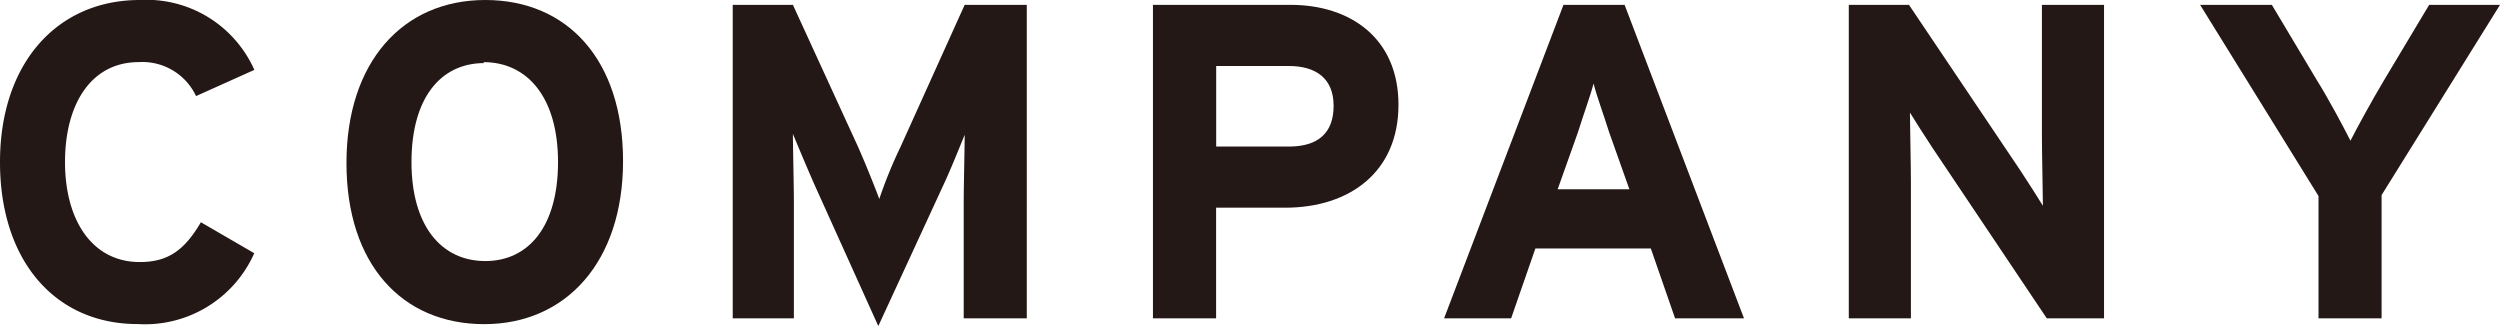
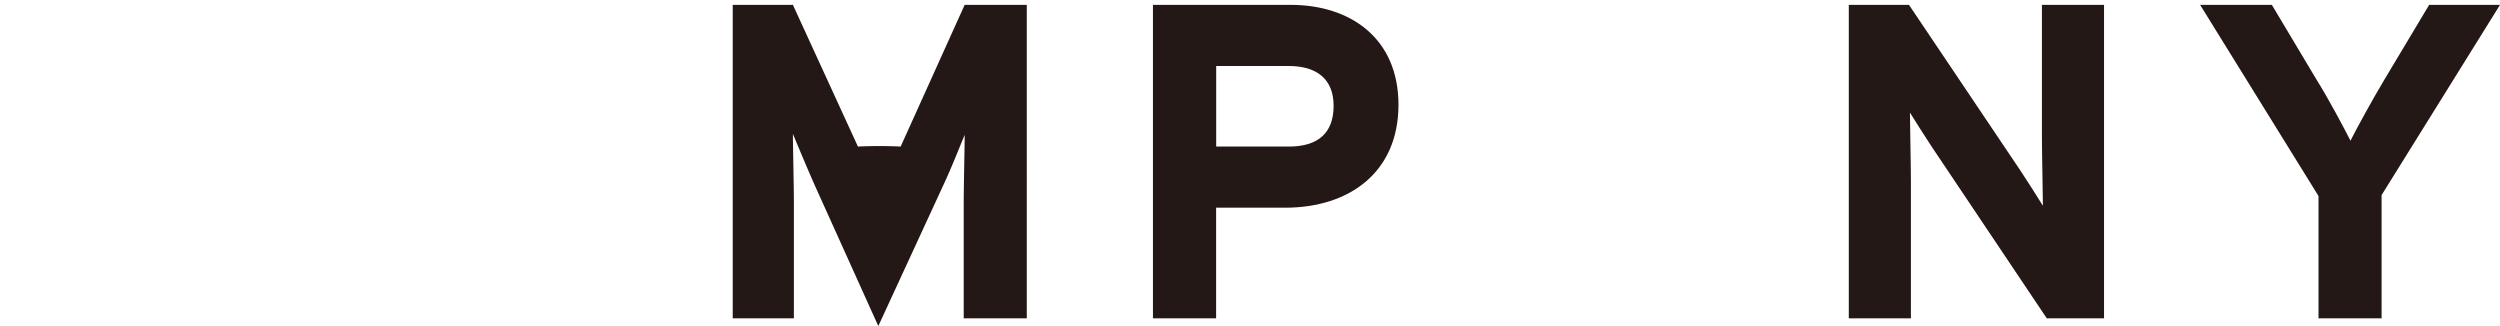
<svg xmlns="http://www.w3.org/2000/svg" width="153.335" height="20" viewBox="0 0 153.335 20">
  <defs>
    <style>.a{fill:#231815;}</style>
  </defs>
  <g transform="translate(76.667 10)">
    <g transform="translate(-76.667 -10)">
-       <path class="a" d="M12.024,5.893A3.631,3.631,0,0,0,8.512,3.81c-2.917,0-4.524,2.56-4.524,6.131s1.667,6.131,4.583,6.131c1.726,0,2.738-.714,3.75-2.441l3.274,1.9a7.332,7.332,0,0,1-7.143,4.345C3.393,19.881,0,16.012,0,9.941S3.512,0,8.572,0A7.238,7.238,0,0,1,15.6,4.286Z" />
-       <path class="a" d="M44.152,19.881c-5.06,0-8.452-3.691-8.452-9.881S39.152,0,44.212,0s8.452,3.691,8.452,9.881S49.153,19.881,44.152,19.881Zm0-16.012c-2.679,0-4.464,2.143-4.464,6.071s1.845,6.071,4.524,6.071,4.464-2.143,4.464-6.071S46.831,3.81,44.093,3.81Z" transform="translate(-14.45 0)" />
-       <path class="a" d="M89.667,19.726V12.7c0-1.071.06-3.512.06-4.226-.3.714-.833,2.083-1.369,3.214L84.429,20.2,80.56,11.631c-.476-1.071-1.071-2.5-1.369-3.214,0,.714.06,3.214.06,4.226v7.083H75.5V.5h3.691l3.988,8.691c.476,1.071,1.071,2.56,1.31,3.214A28.271,28.271,0,0,1,85.8,9.191L89.726.5h3.81V19.726Z" transform="translate(-30.559 -0.202)" />
+       <path class="a" d="M89.667,19.726V12.7c0-1.071.06-3.512.06-4.226-.3.714-.833,2.083-1.369,3.214L84.429,20.2,80.56,11.631c-.476-1.071-1.071-2.5-1.369-3.214,0,.714.06,3.214.06,4.226v7.083H75.5V.5h3.691l3.988,8.691A28.271,28.271,0,0,1,85.8,9.191L89.726.5h3.81V19.726Z" transform="translate(-30.559 -0.202)" />
      <path class="a" d="M126.9,12.941h-4.226v6.786H118.8V.5h8.452c3.631,0,6.607,2.024,6.607,6.131S130.883,12.941,126.9,12.941Zm.179-8.691h-4.4V9.191h4.464c1.786,0,2.738-.833,2.738-2.5s-1.071-2.44-2.738-2.44Z" transform="translate(-48.085 -0.202)" />
-       <path class="a" d="M162.967,19.726l-1.488-4.286H154.4l-1.488,4.286H148.8L156.122.5h3.75l7.322,19.226ZM158.919,8.3c-.357-1.131-.774-2.262-.952-2.976-.179.714-.6,1.845-.952,2.976l-1.25,3.512h4.4Z" transform="translate(-60.228 -0.202)" />
      <path class="a" d="M202.643,19.726,195.619,9.25c-.476-.714-1.071-1.667-1.369-2.143,0,.714.06,3.155.06,4.226v8.393H190.5V.5h3.691l6.845,10.179c.476.714,1.071,1.667,1.369,2.143,0-.714-.06-3.155-.06-4.226V.5h3.81V19.726Z" transform="translate(-77.106 -0.202)" />
      <path class="a" d="M237.831,12.167v7.56h-3.869v-7.5L226.7.5h4.4l2.738,4.583c.714,1.131,1.726,3.036,2.083,3.75.357-.714,1.369-2.56,2.083-3.75L240.748.5h4.345Z" transform="translate(-91.758 -0.202)" />
    </g>
  </g>
</svg>